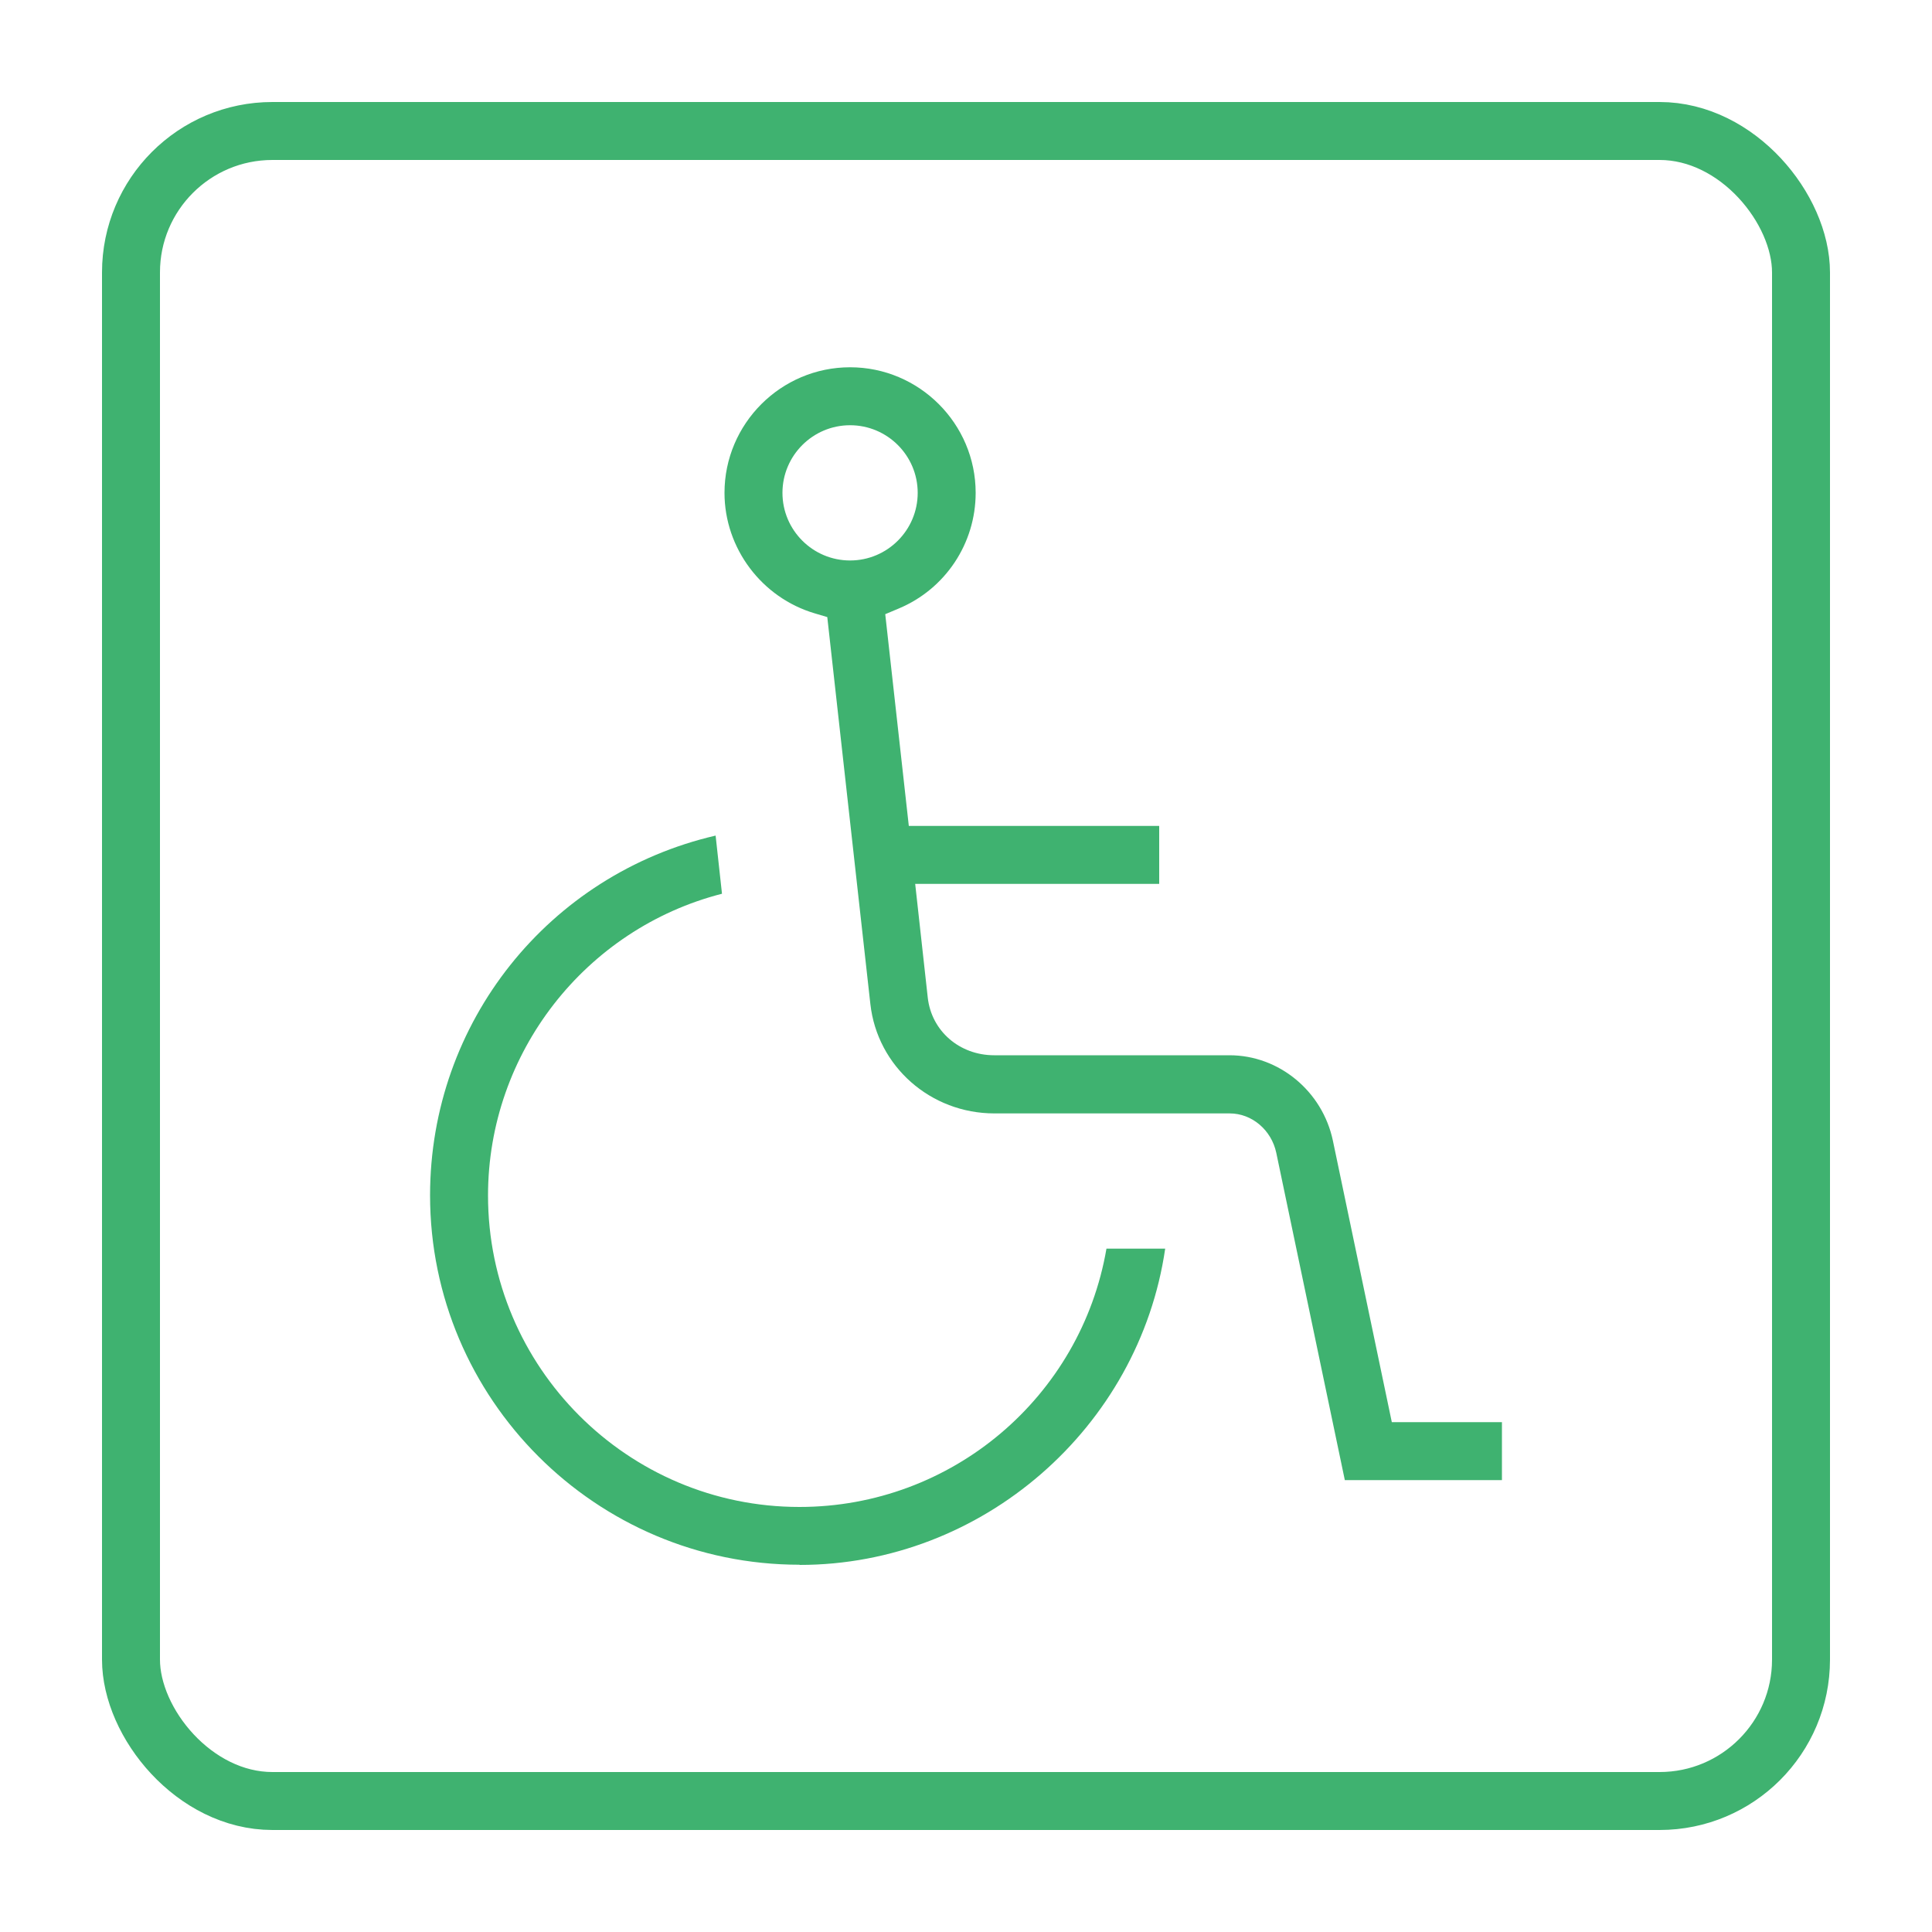
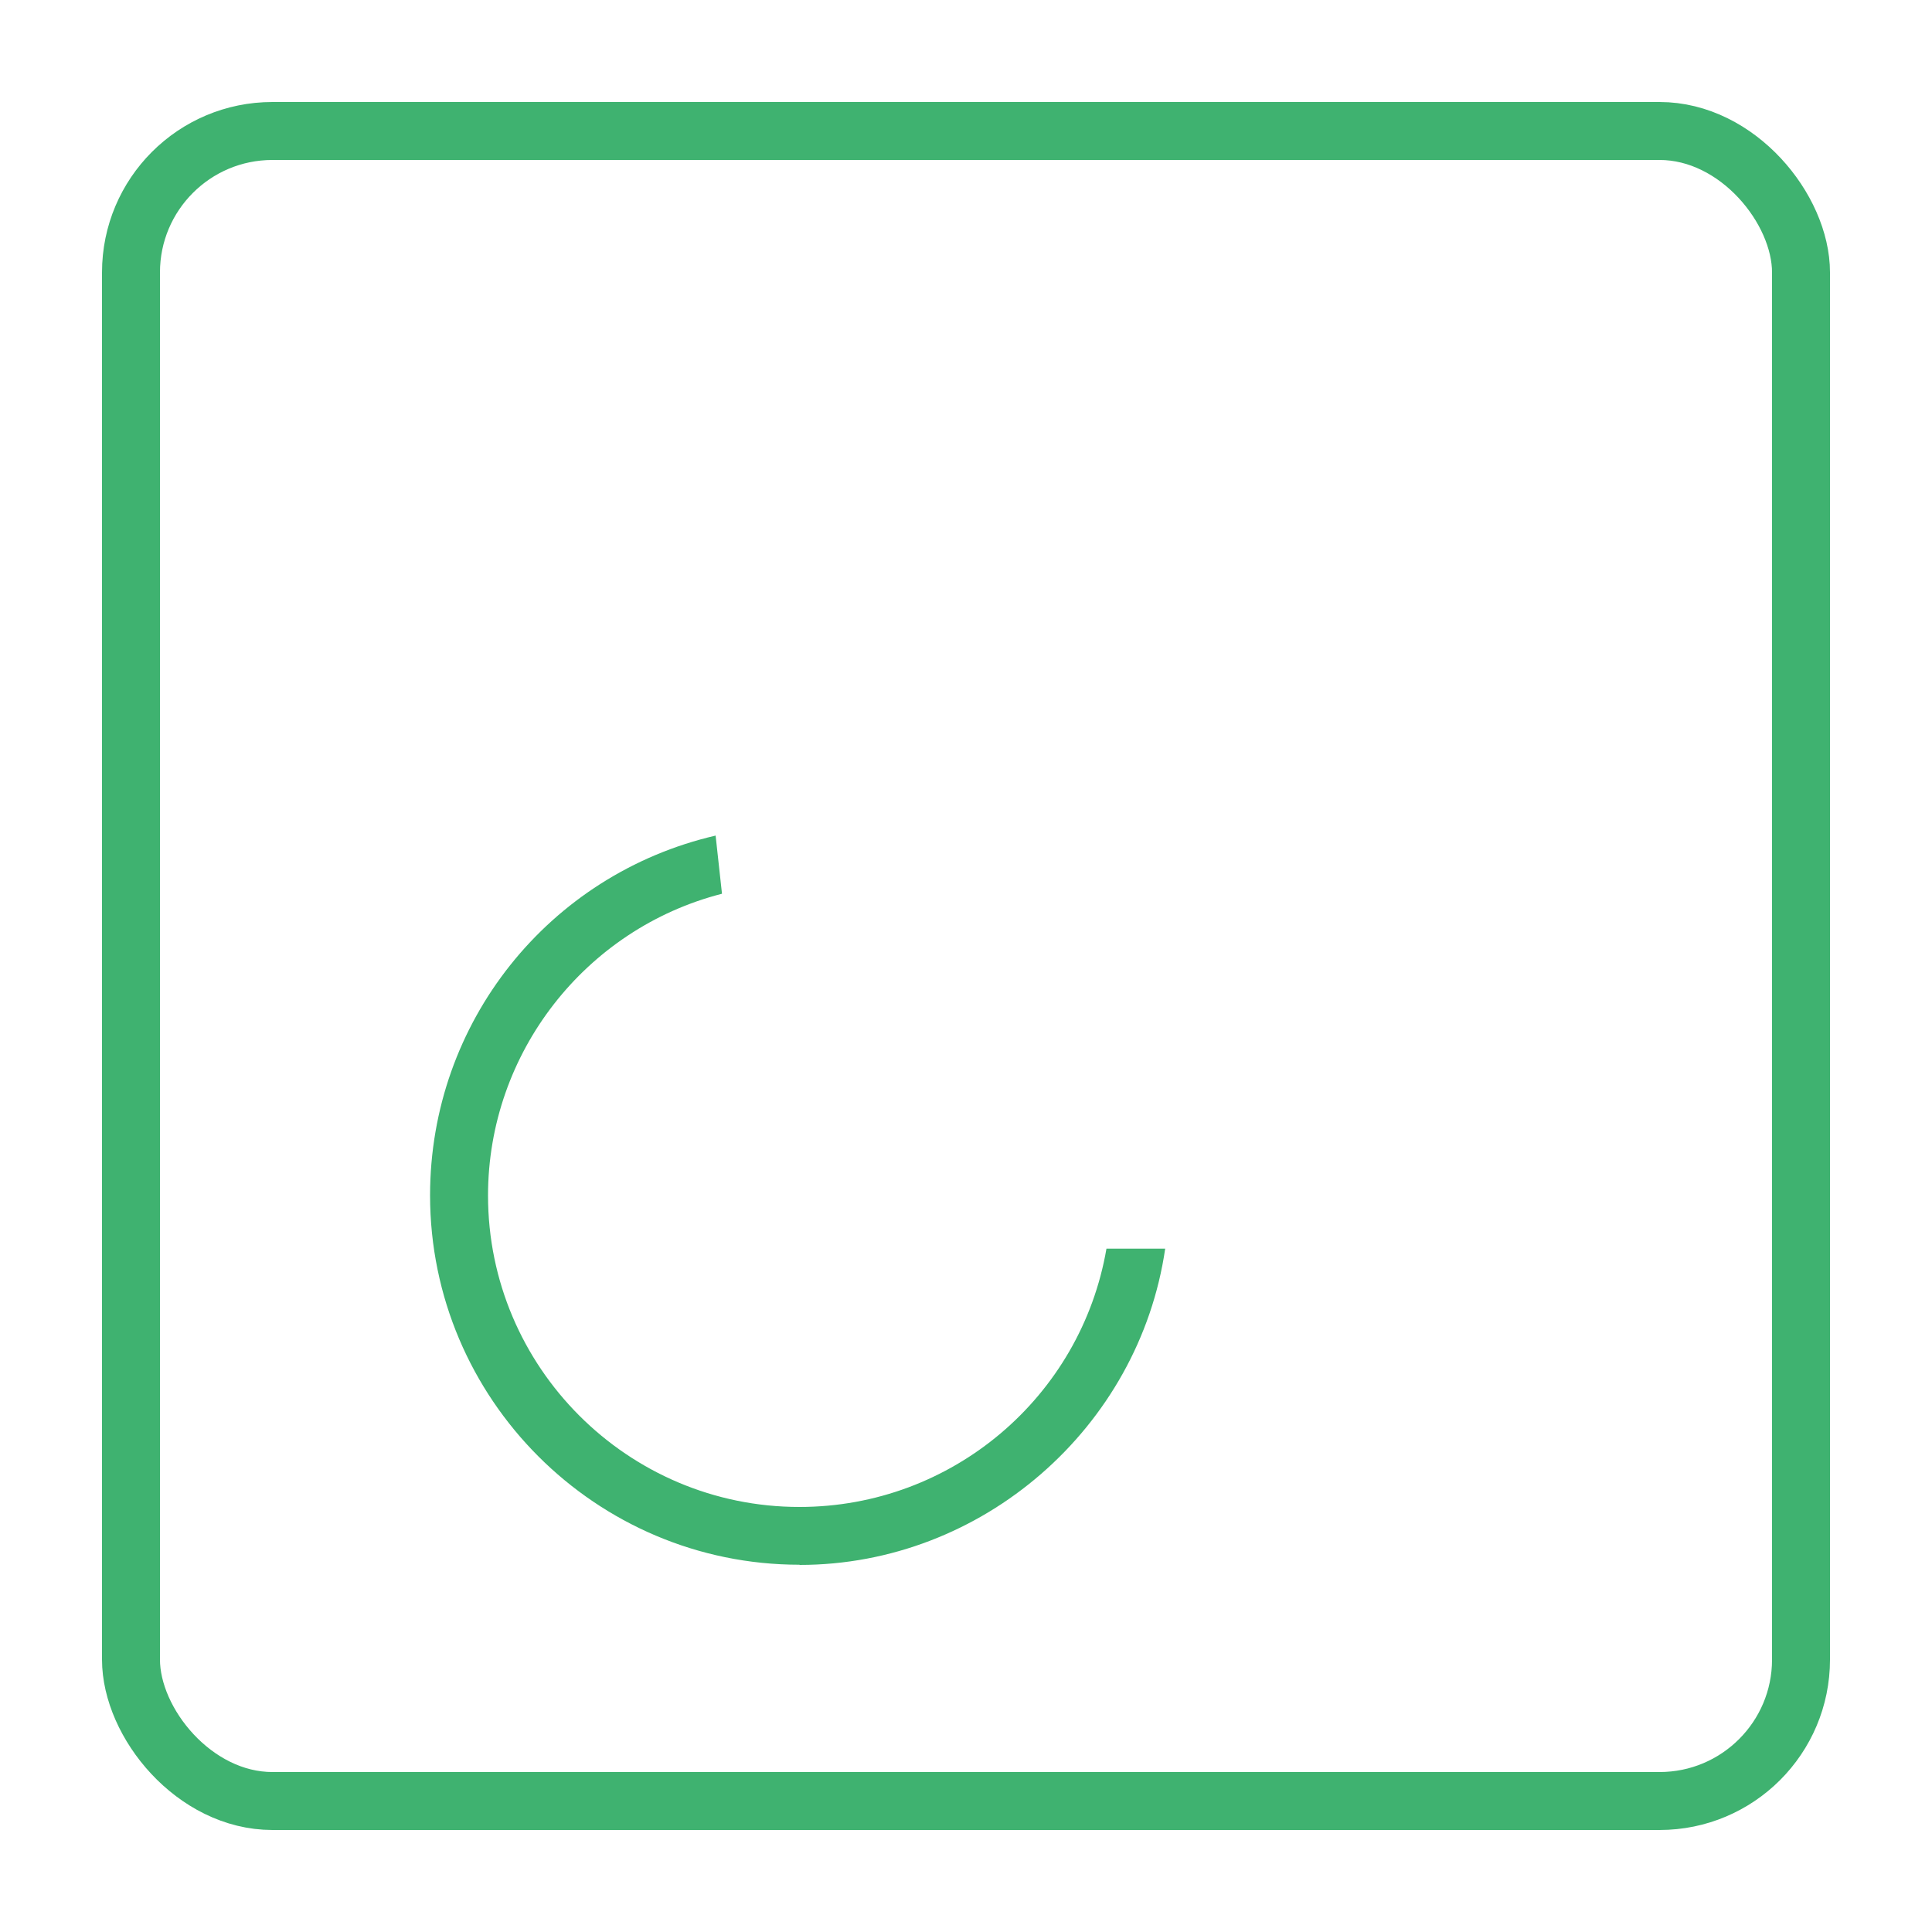
<svg xmlns="http://www.w3.org/2000/svg" id="Livello_1" data-name="Livello 1" viewBox="0 0 100 100">
  <defs>
    <style>
      .cls-1 {
        fill: none;
        stroke: #3fb270;
        stroke-miterlimit: 10;
        stroke-width: 3px;
      }

      .cls-2 {
        fill: #3fb270;
      }
    </style>
  </defs>
  <rect class="cls-1" x="6.78" y="6.78" width="86.44" height="86.44" rx="7.32" ry="7.32" />
-   <path class="cls-2" d="M69.61,76.62l-3.55-16.95c-.25-1.18-1.26-2.04-2.41-2.04h-12.18c-3.3,0-6.06-2.43-6.42-5.66l-2.23-20.03-.64-.19c-2.75-.81-4.68-3.37-4.68-6.24,0-3.58,2.92-6.5,6.5-6.5s6.5,2.92,6.5,6.5c0,2.62-1.57,4.98-3.99,5.99l-.69.29,1.22,10.96h12.96v3h-12.63l.65,5.88c.19,1.73,1.64,2.99,3.44,2.99h12.18c2.56,0,4.81,1.86,5.35,4.42l3.05,14.57h5.7v3h-8.13ZM44,22.01c-1.93,0-3.5,1.57-3.5,3.5s1.57,3.5,3.5,3.5,3.5-1.57,3.5-3.5-1.57-3.5-3.5-3.5Z" />
  <path class="cls-2" d="M41.38,80.99c-10.54,0-19.12-8.58-19.12-19.12,0-8.96,6.15-16.62,14.78-18.62l.33,3.01c-7.07,1.81-12.11,8.24-12.11,15.62,0,8.89,7.23,16.12,16.12,16.12,7.89,0,14.57-5.69,15.89-13.37h3.04c-1.35,9.26-9.46,16.37-18.92,16.37Z" />
</svg>